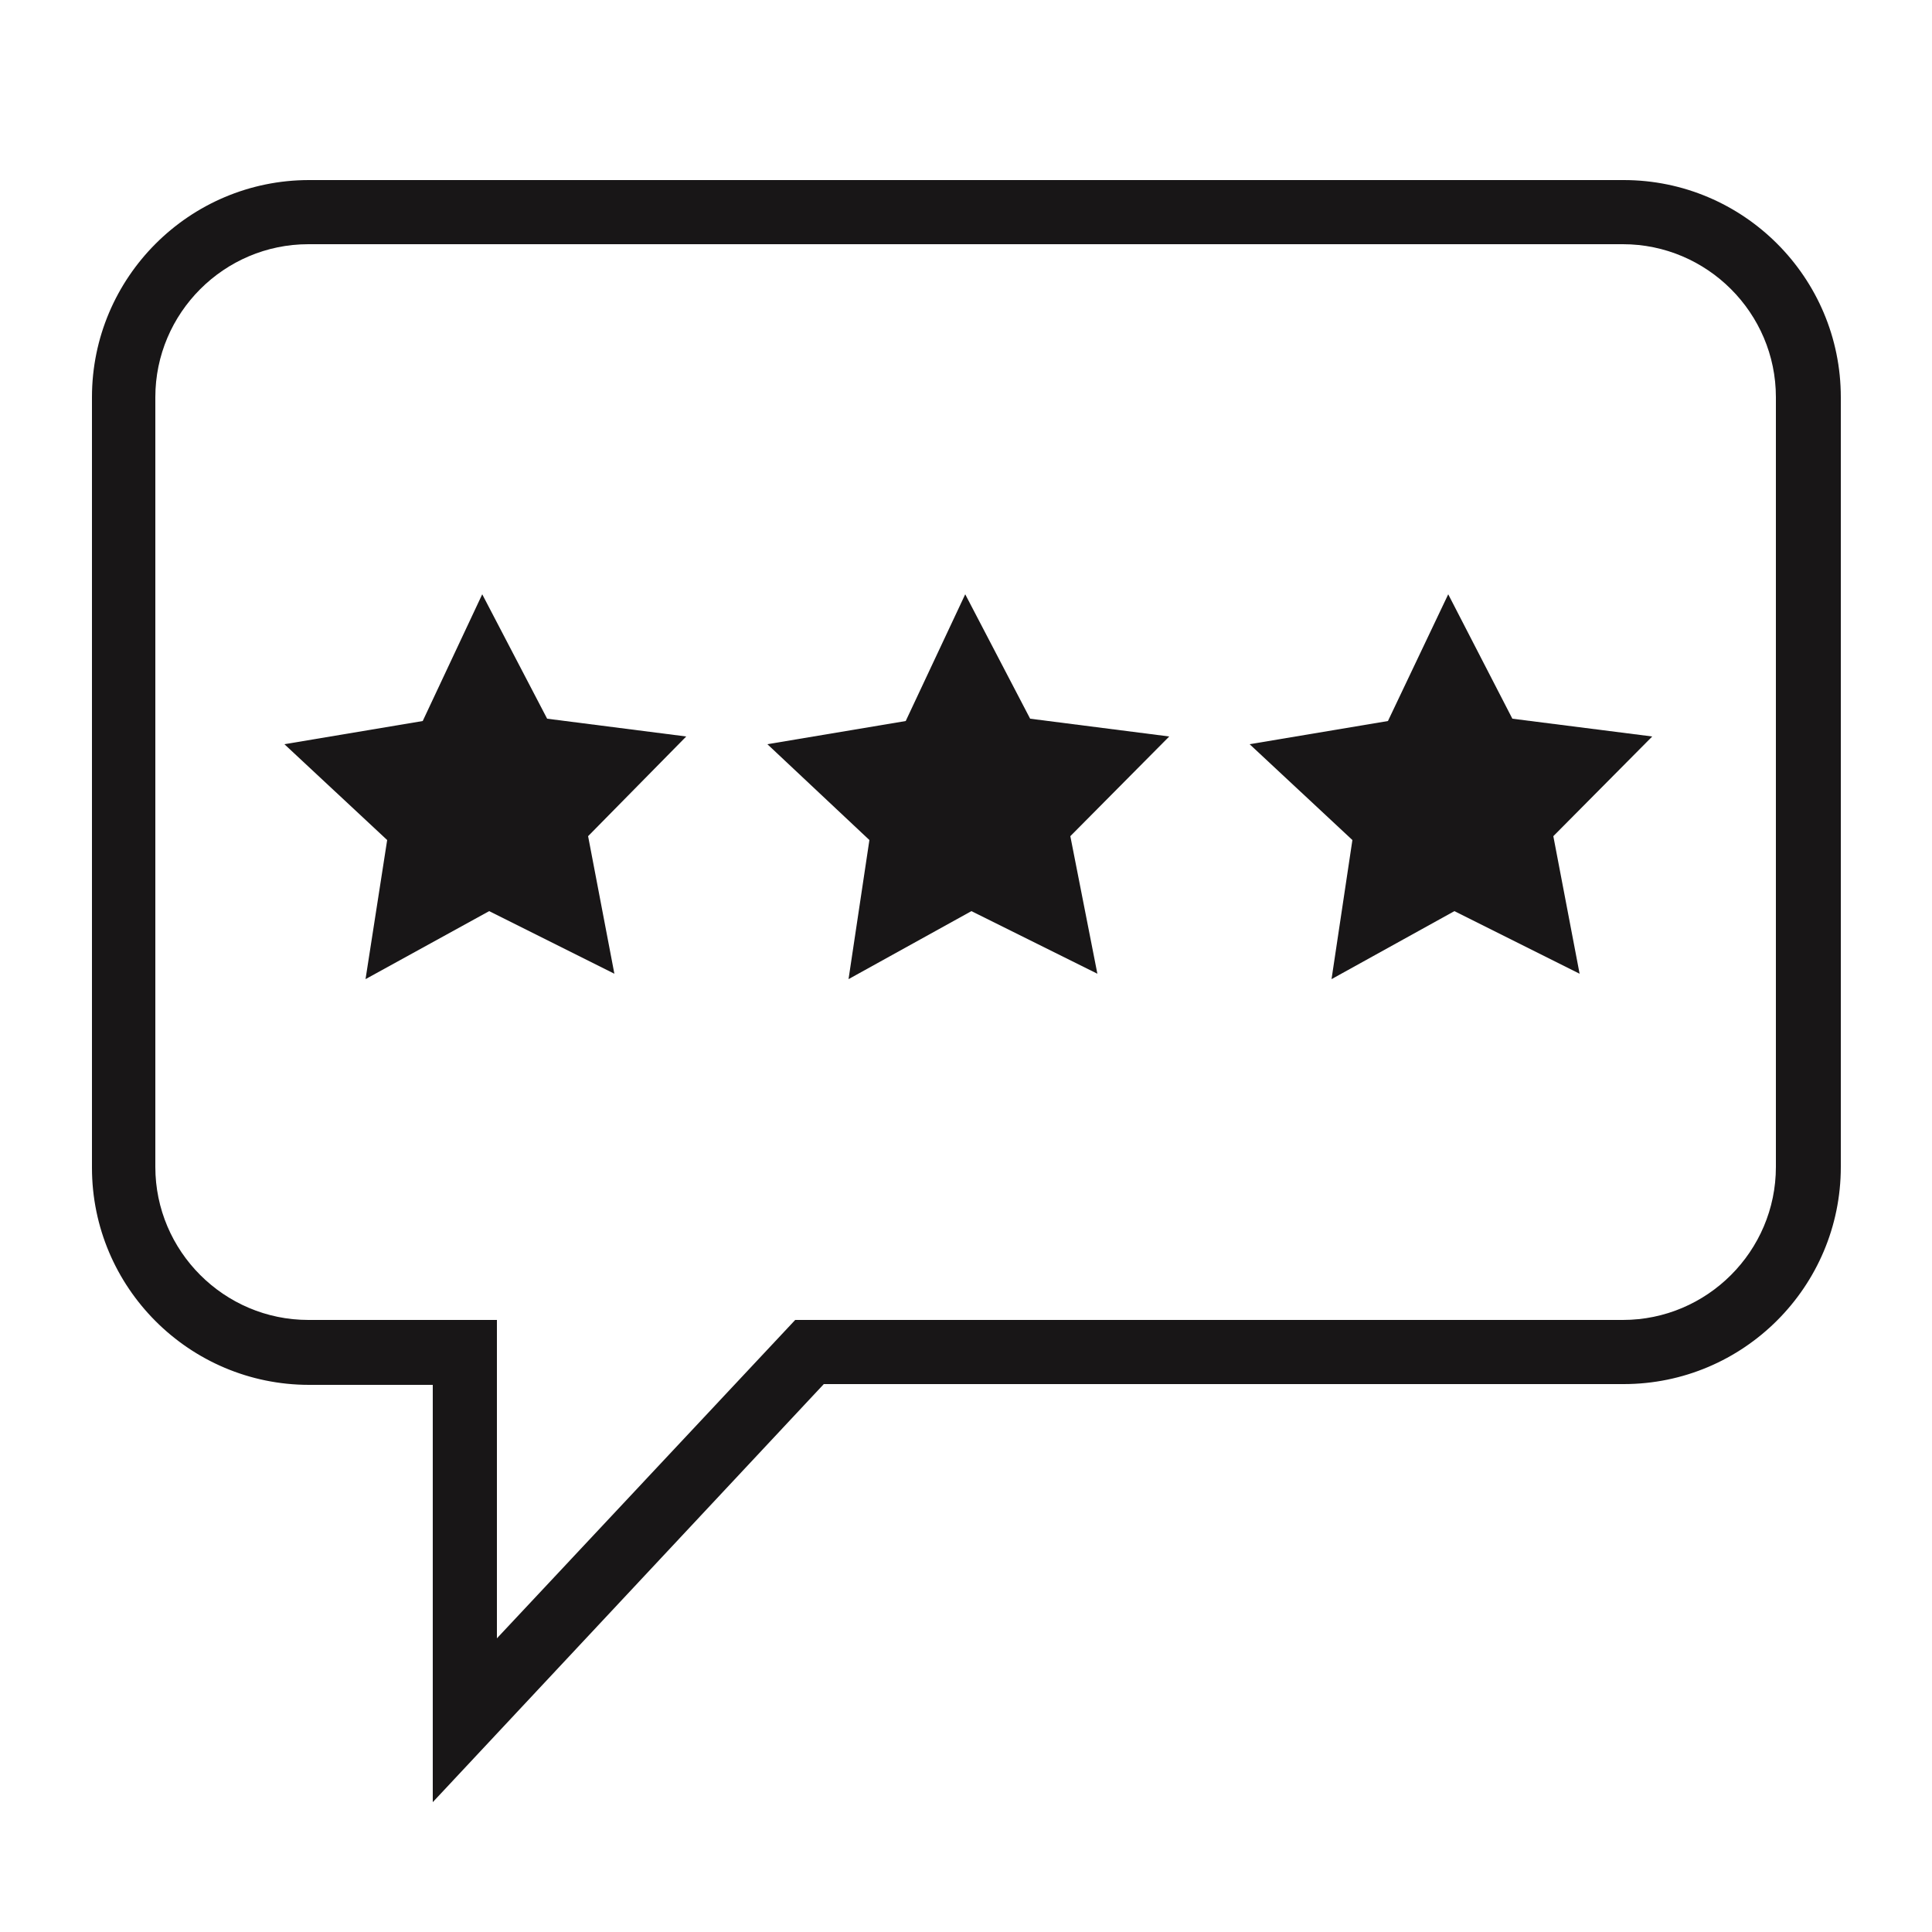
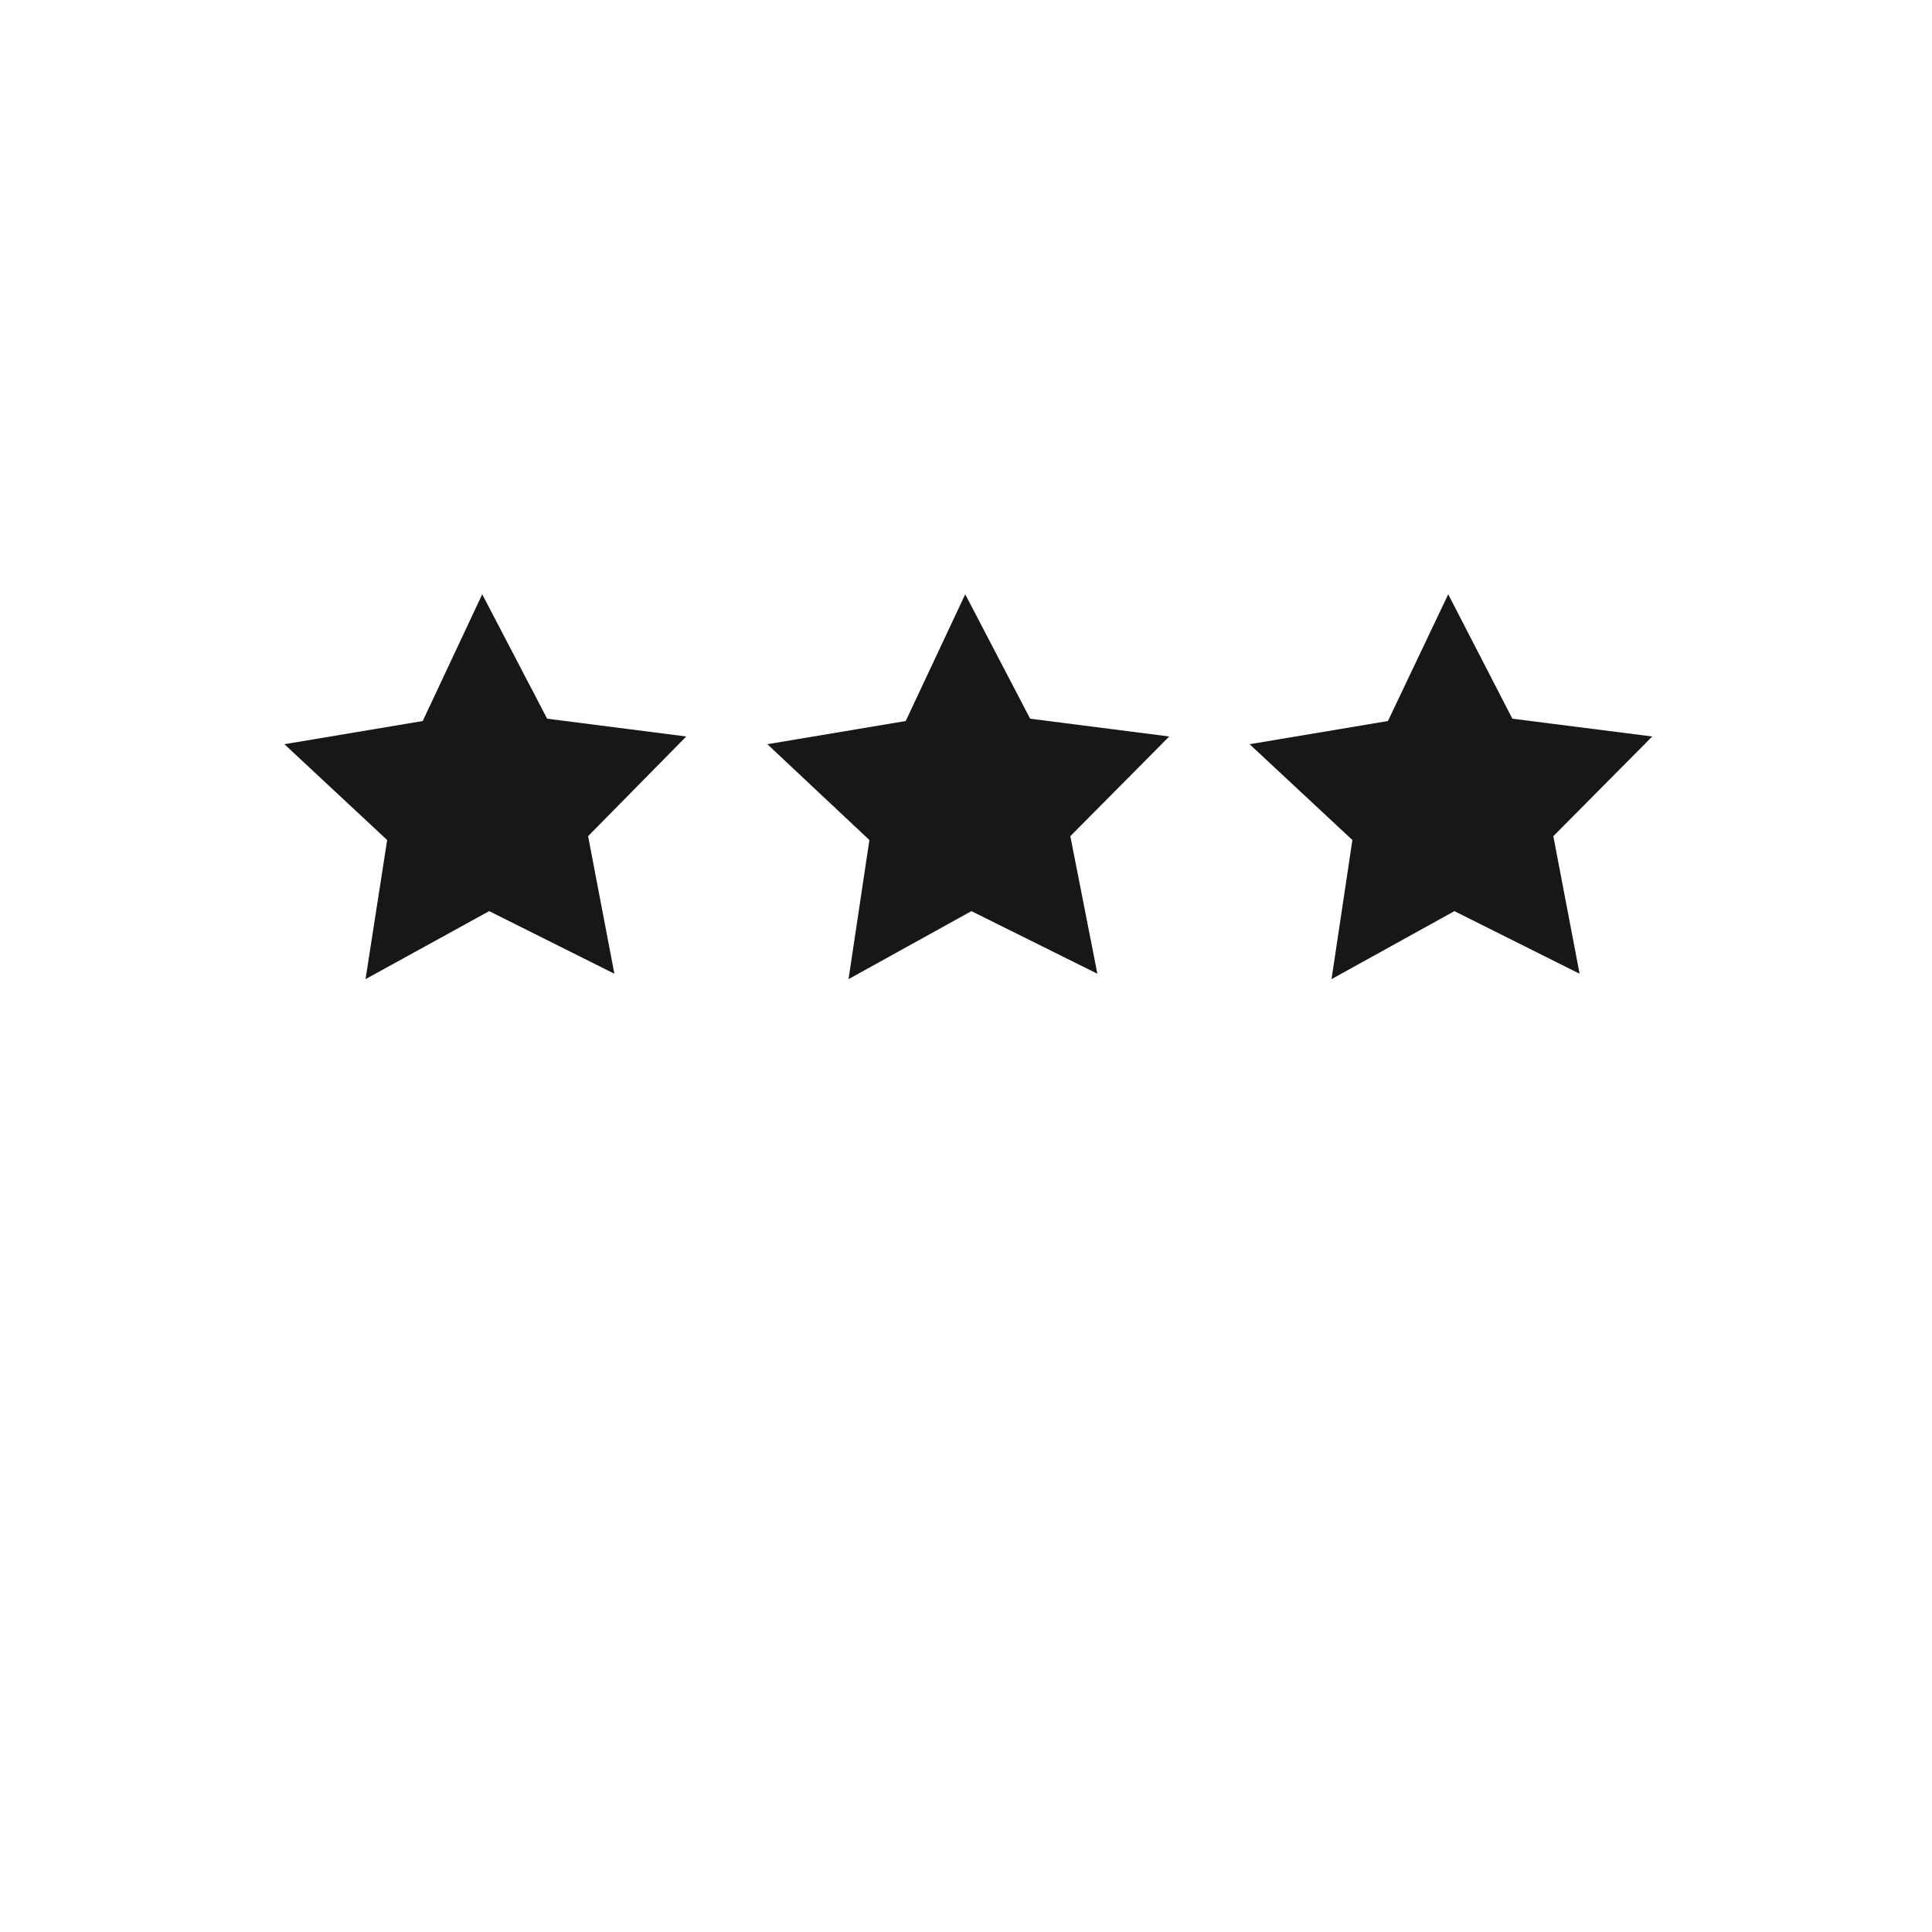
<svg xmlns="http://www.w3.org/2000/svg" version="1.1" id="Layer_1" x="0px" y="0px" viewBox="0 0 250 250" style="enable-background:new 0 0 250 250;" xml:space="preserve">
  <style type="text/css">
	.st0{fill:#181617;}
</style>
  <g>
    <g>
-       <path class="st0" d="M56,233.2v-54h-16c-15.5,0-28.1-12.6-28.1-28.1V51.4c0-15.5,12.6-28.1,28.1-28.1h170.1    c15.5,0,28.1,12.6,28.1,28.1V151c0,15.5-12.6,28.1-28.1,28.1H106.6L56,233.2z M39.9,31.6c-10.9,0-19.8,8.9-19.8,19.8V151    c0,10.9,8.9,19.8,19.8,19.8h24.4V212l38.6-41.2h107.1c10.9,0,19.8-8.9,19.8-19.8V51.4c0-10.9-8.9-19.8-19.8-19.8H39.9z" />
-     </g>
+       </g>
    <polygon class="st0" points="79.5,126 63.3,117.9 47.3,126.7 50.1,108.7 36.8,96.3 54.7,93.3 62.4,76.9 70.8,93 88.8,95.3    76.1,108.2  " />
    <polygon class="st0" points="142,126 125.7,117.9 109.8,126.7 112.5,108.7 99.3,96.3 117.2,93.3 124.9,76.9 133.3,93 151.3,95.3    138.5,108.2  " />
    <polygon class="st0" points="204.4,126 188.2,117.9 172.3,126.7 175,108.7 161.7,96.3 179.6,93.3 187.4,76.9 195.7,93 213.8,95.3    201,108.2  " />
  </g>
</svg>